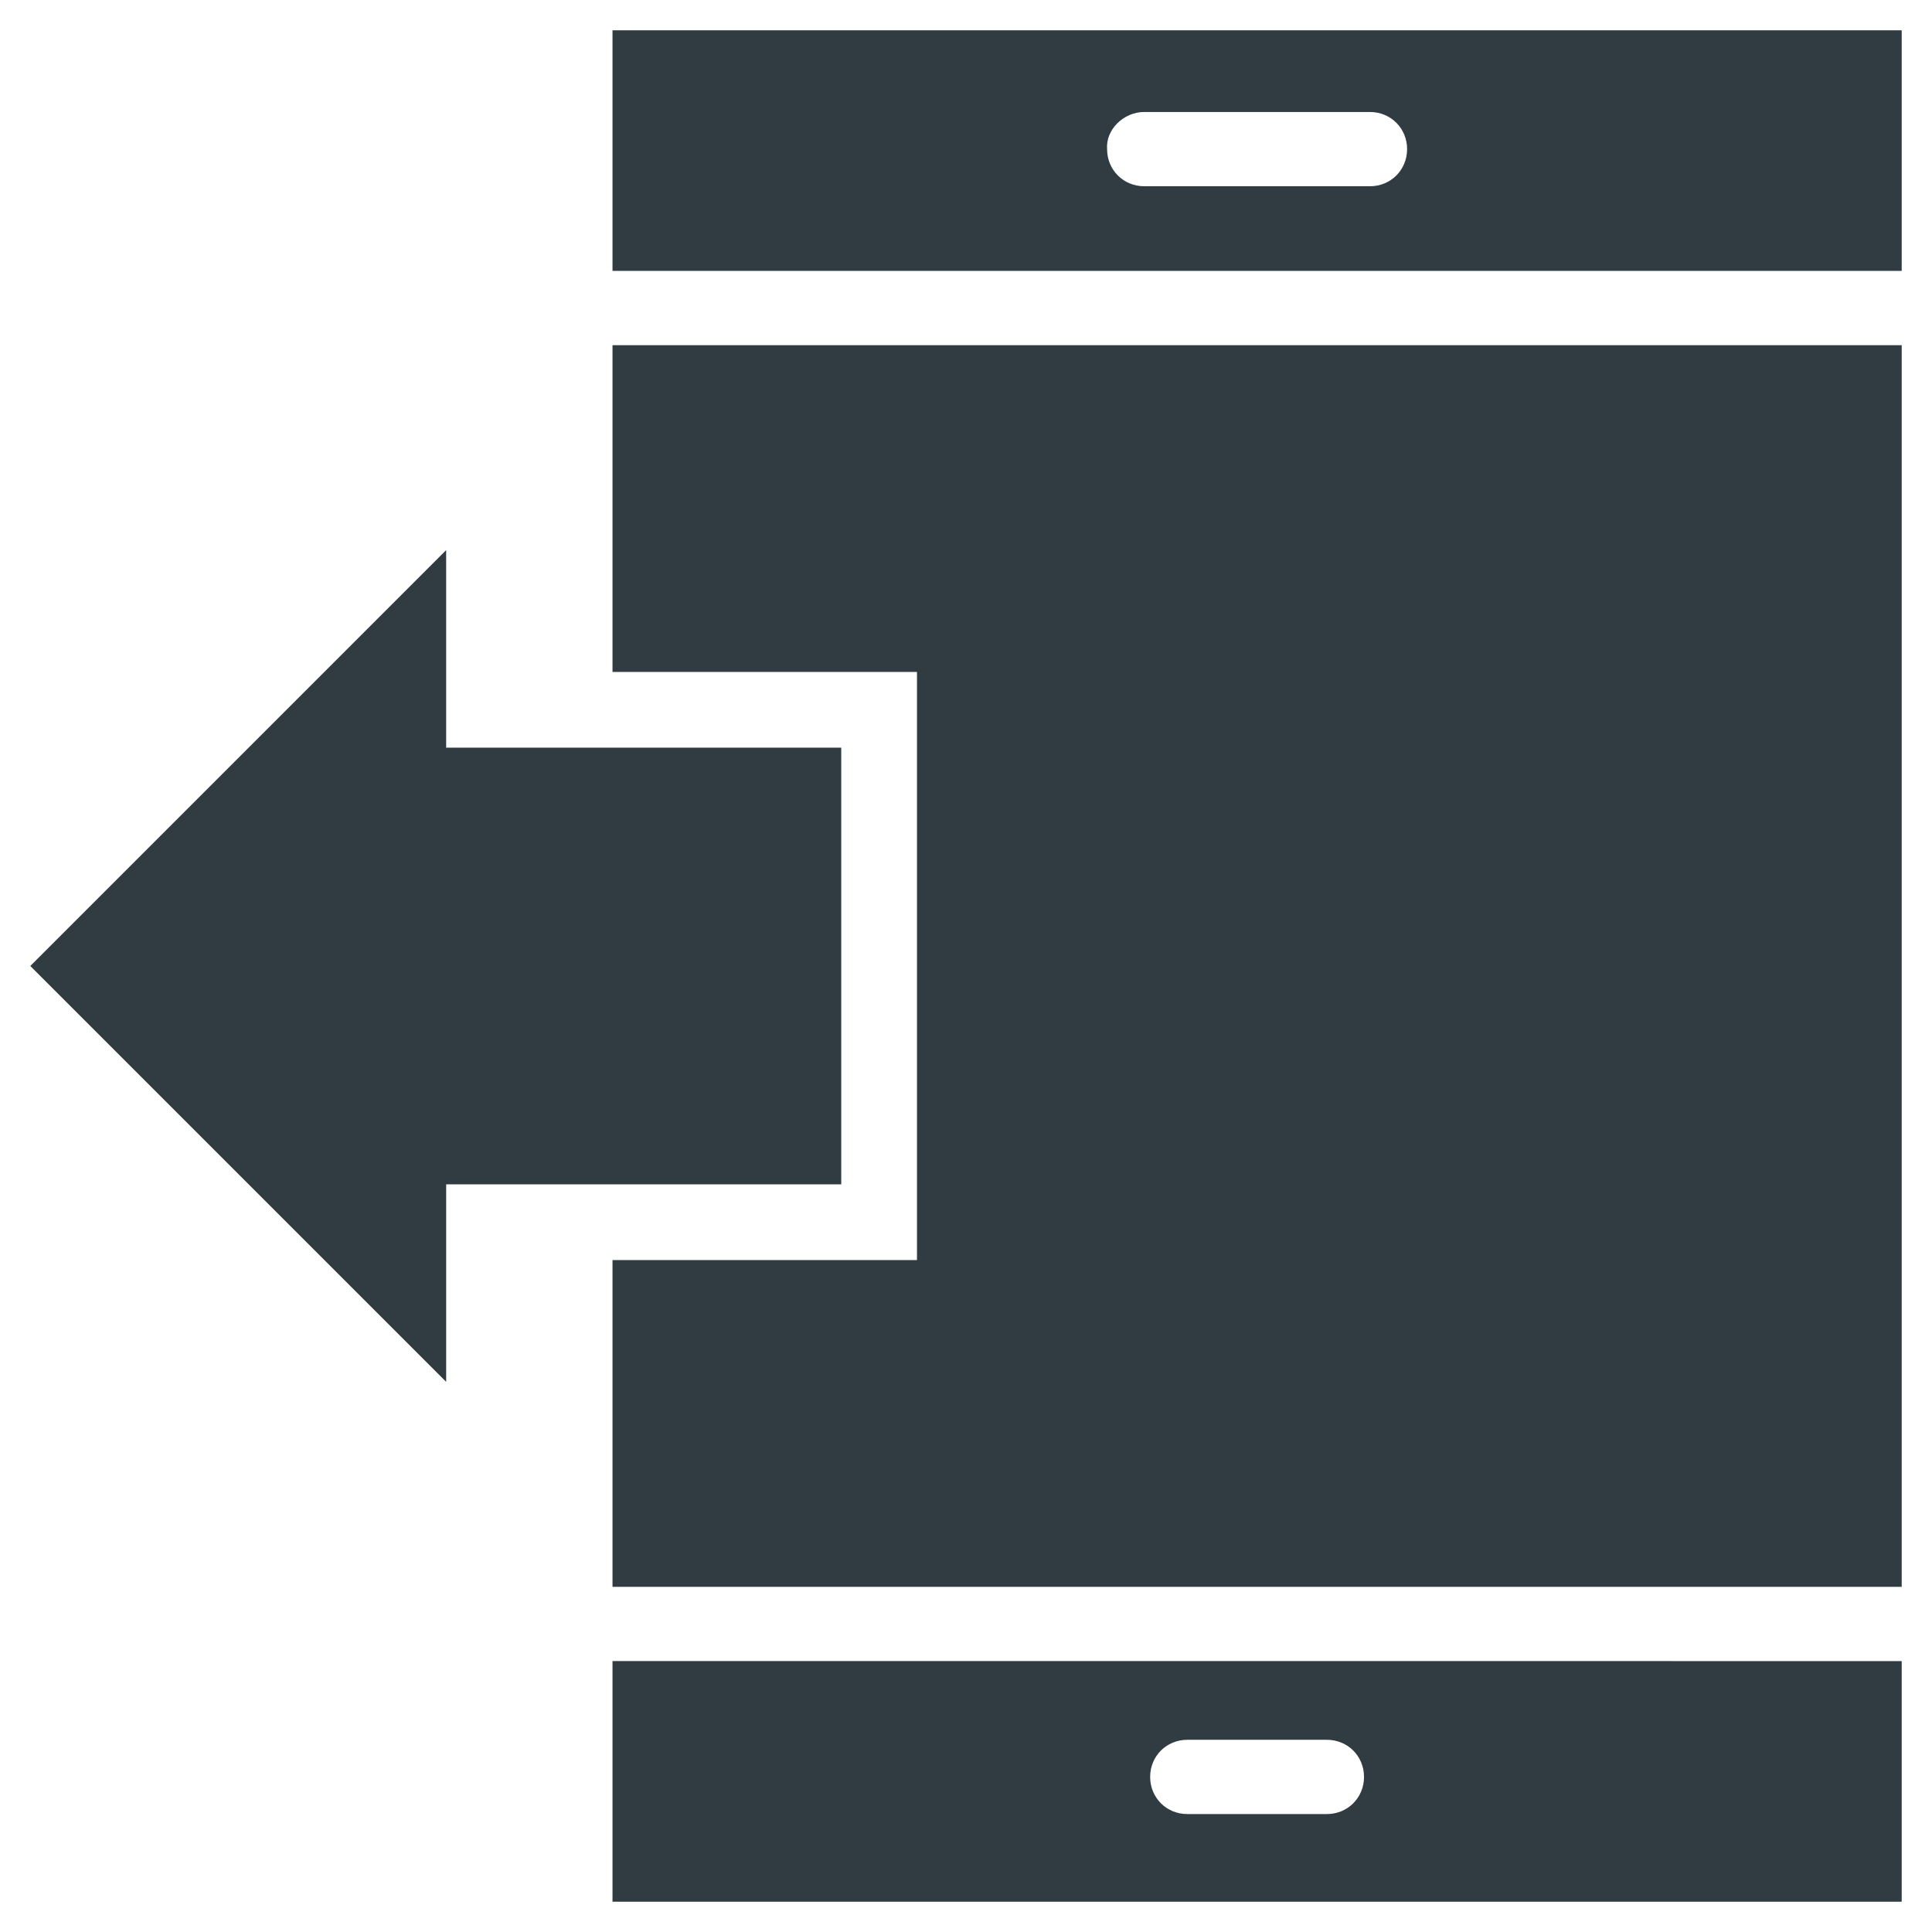
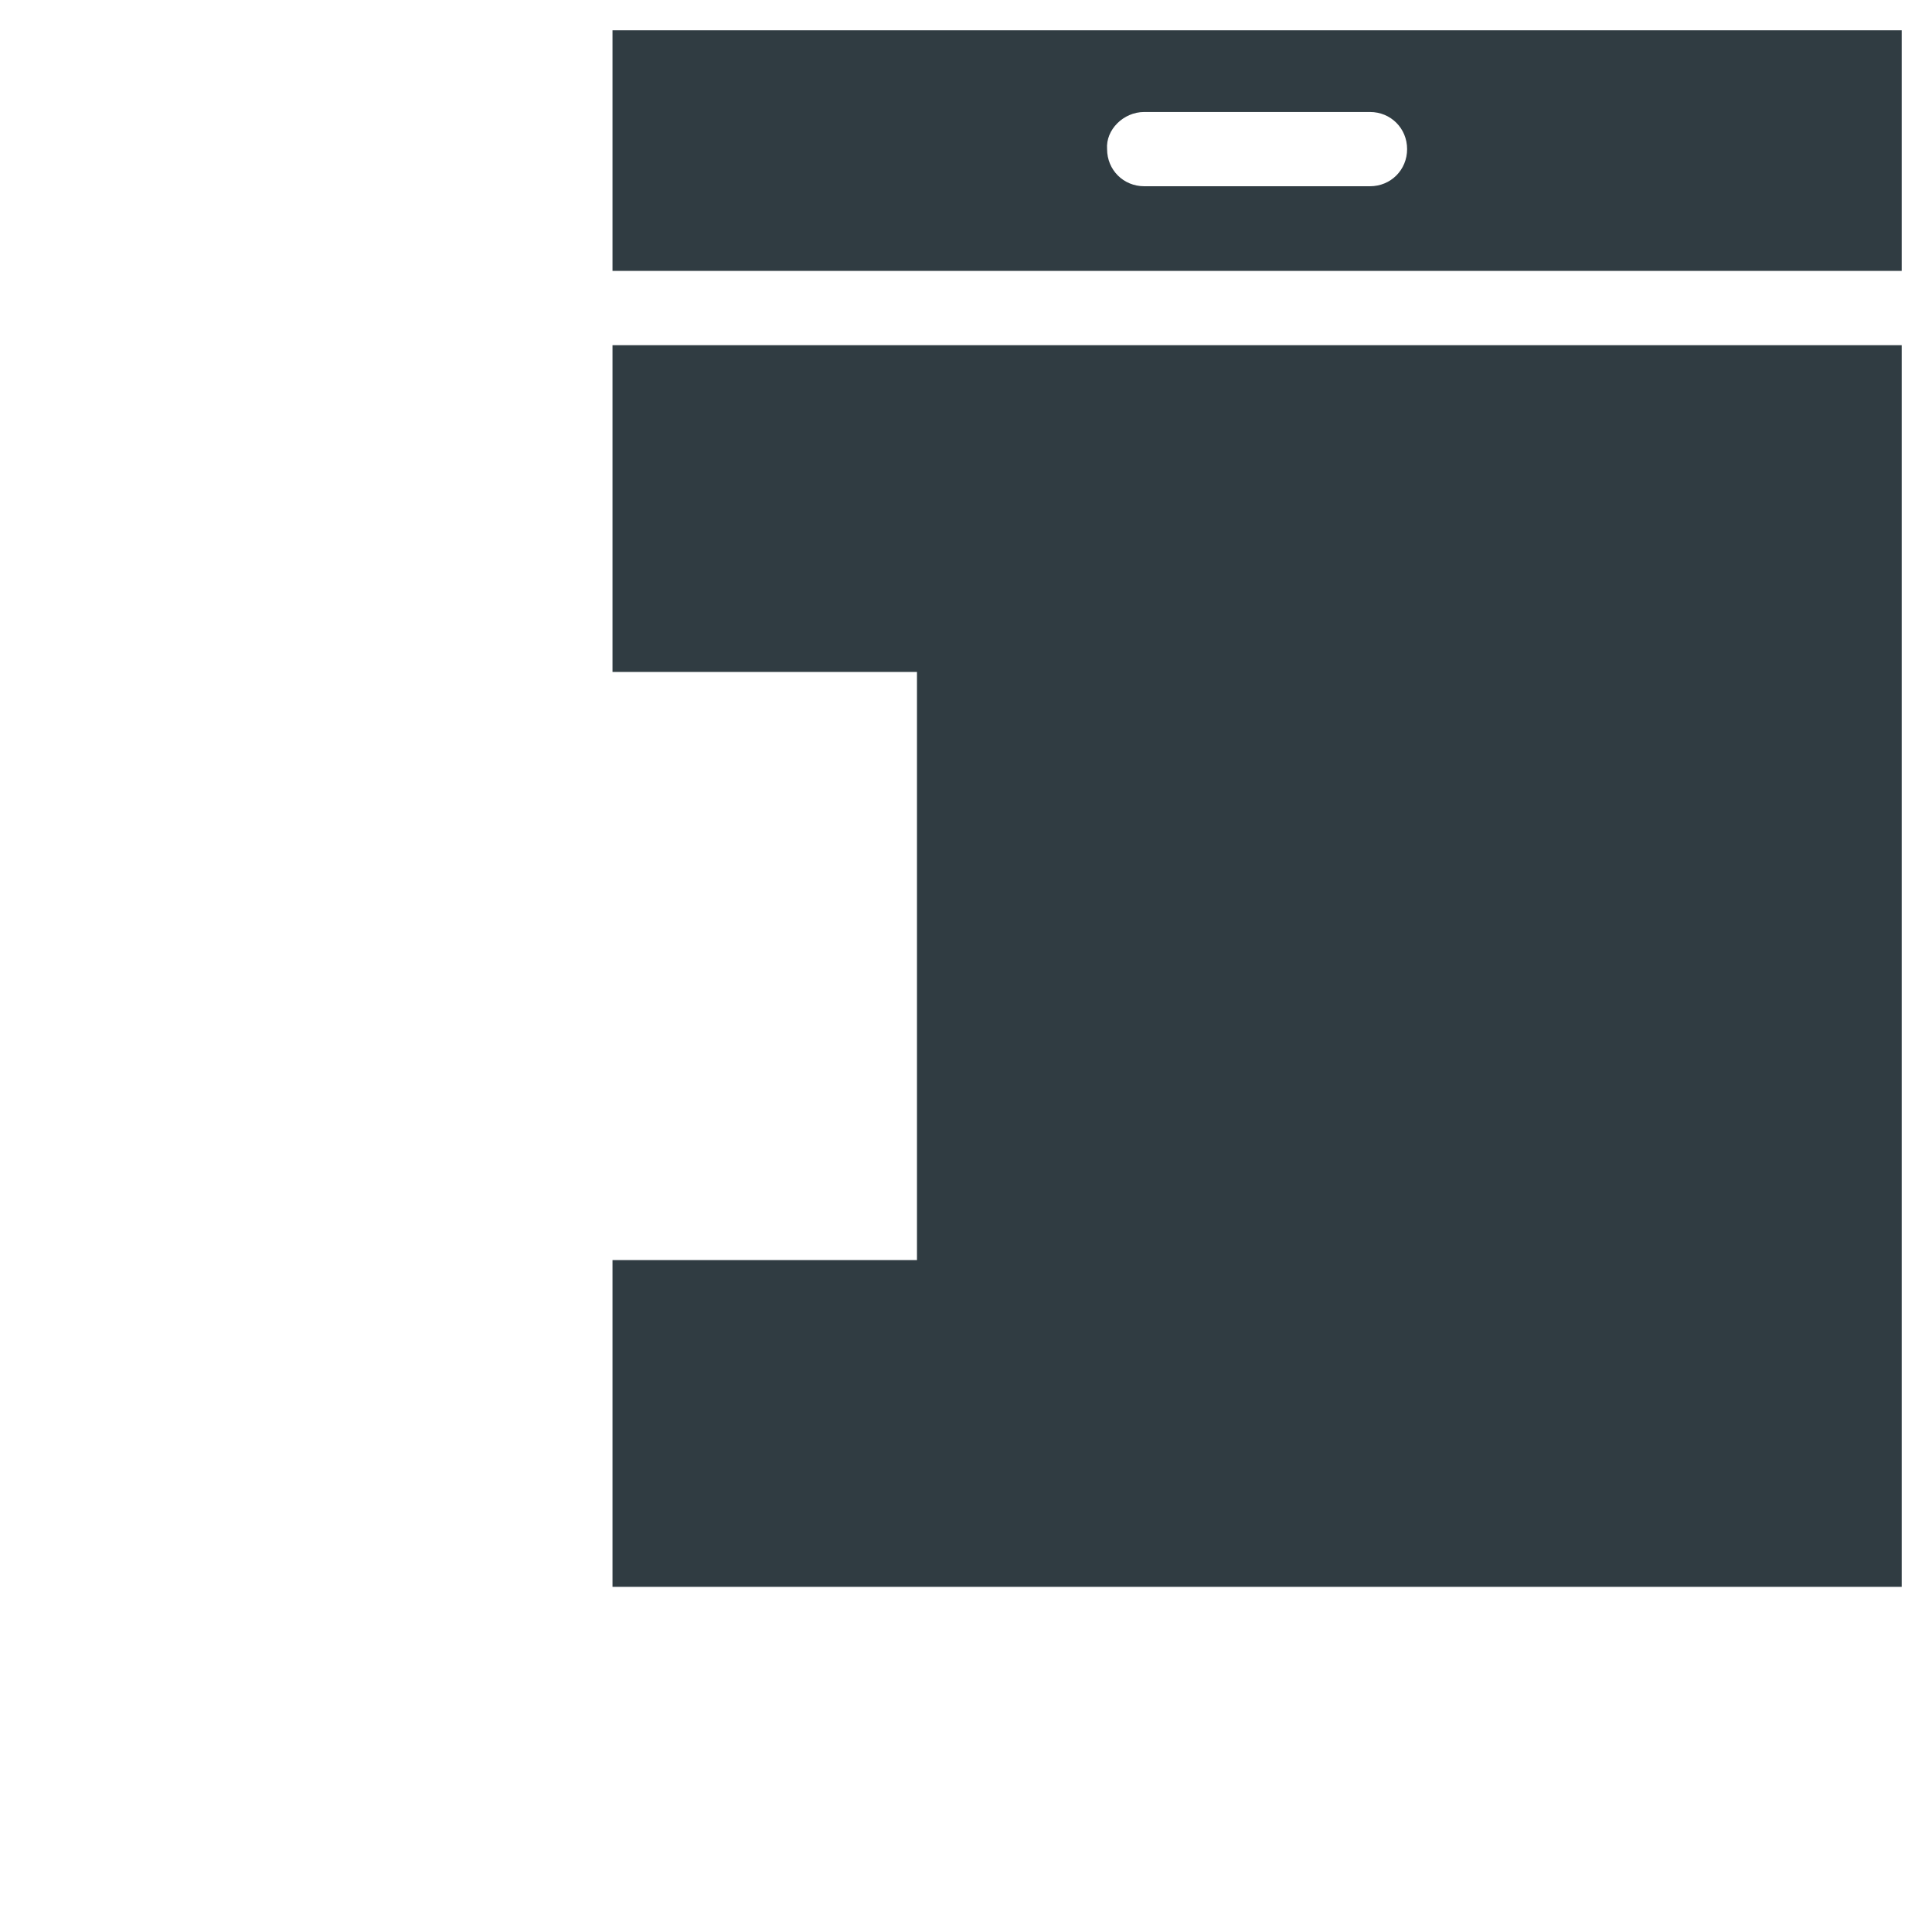
<svg xmlns="http://www.w3.org/2000/svg" width="800px" height="800px" version="1.1" viewBox="144 144 512 512">
  <g fill="#303c42">
-     <path d="m300.81 342.14h-38.574v-52.352l-49.199 49.203-61.008 61.008 110.21 110.21v-52.348h104.7v-115.72z" />
    <path d="m647.97 538.55v-303.07h-341.65v86.594h80.688v155.86h-80.688v86.594h341.65z" />
    <path d="m647.97 215.79v-63.762h-341.65v63.762zm-200.74-42.113h59.828c5.512 0 9.84 4.328 9.84 9.84s-4.328 9.84-9.84 9.84h-59.828c-5.512 0-9.84-4.328-9.84-9.84-0.395-5.117 4.328-9.84 9.84-9.84z" />
-     <path d="m306.32 584.2v63.766h341.65v-63.762zm189.32 40.543h-37c-5.512 0-9.84-4.328-9.84-9.84s4.328-9.84 9.84-9.84h37c5.512 0 9.84 4.328 9.84 9.84 0 5.508-4.332 9.84-9.84 9.84z" />
  </g>
</svg>